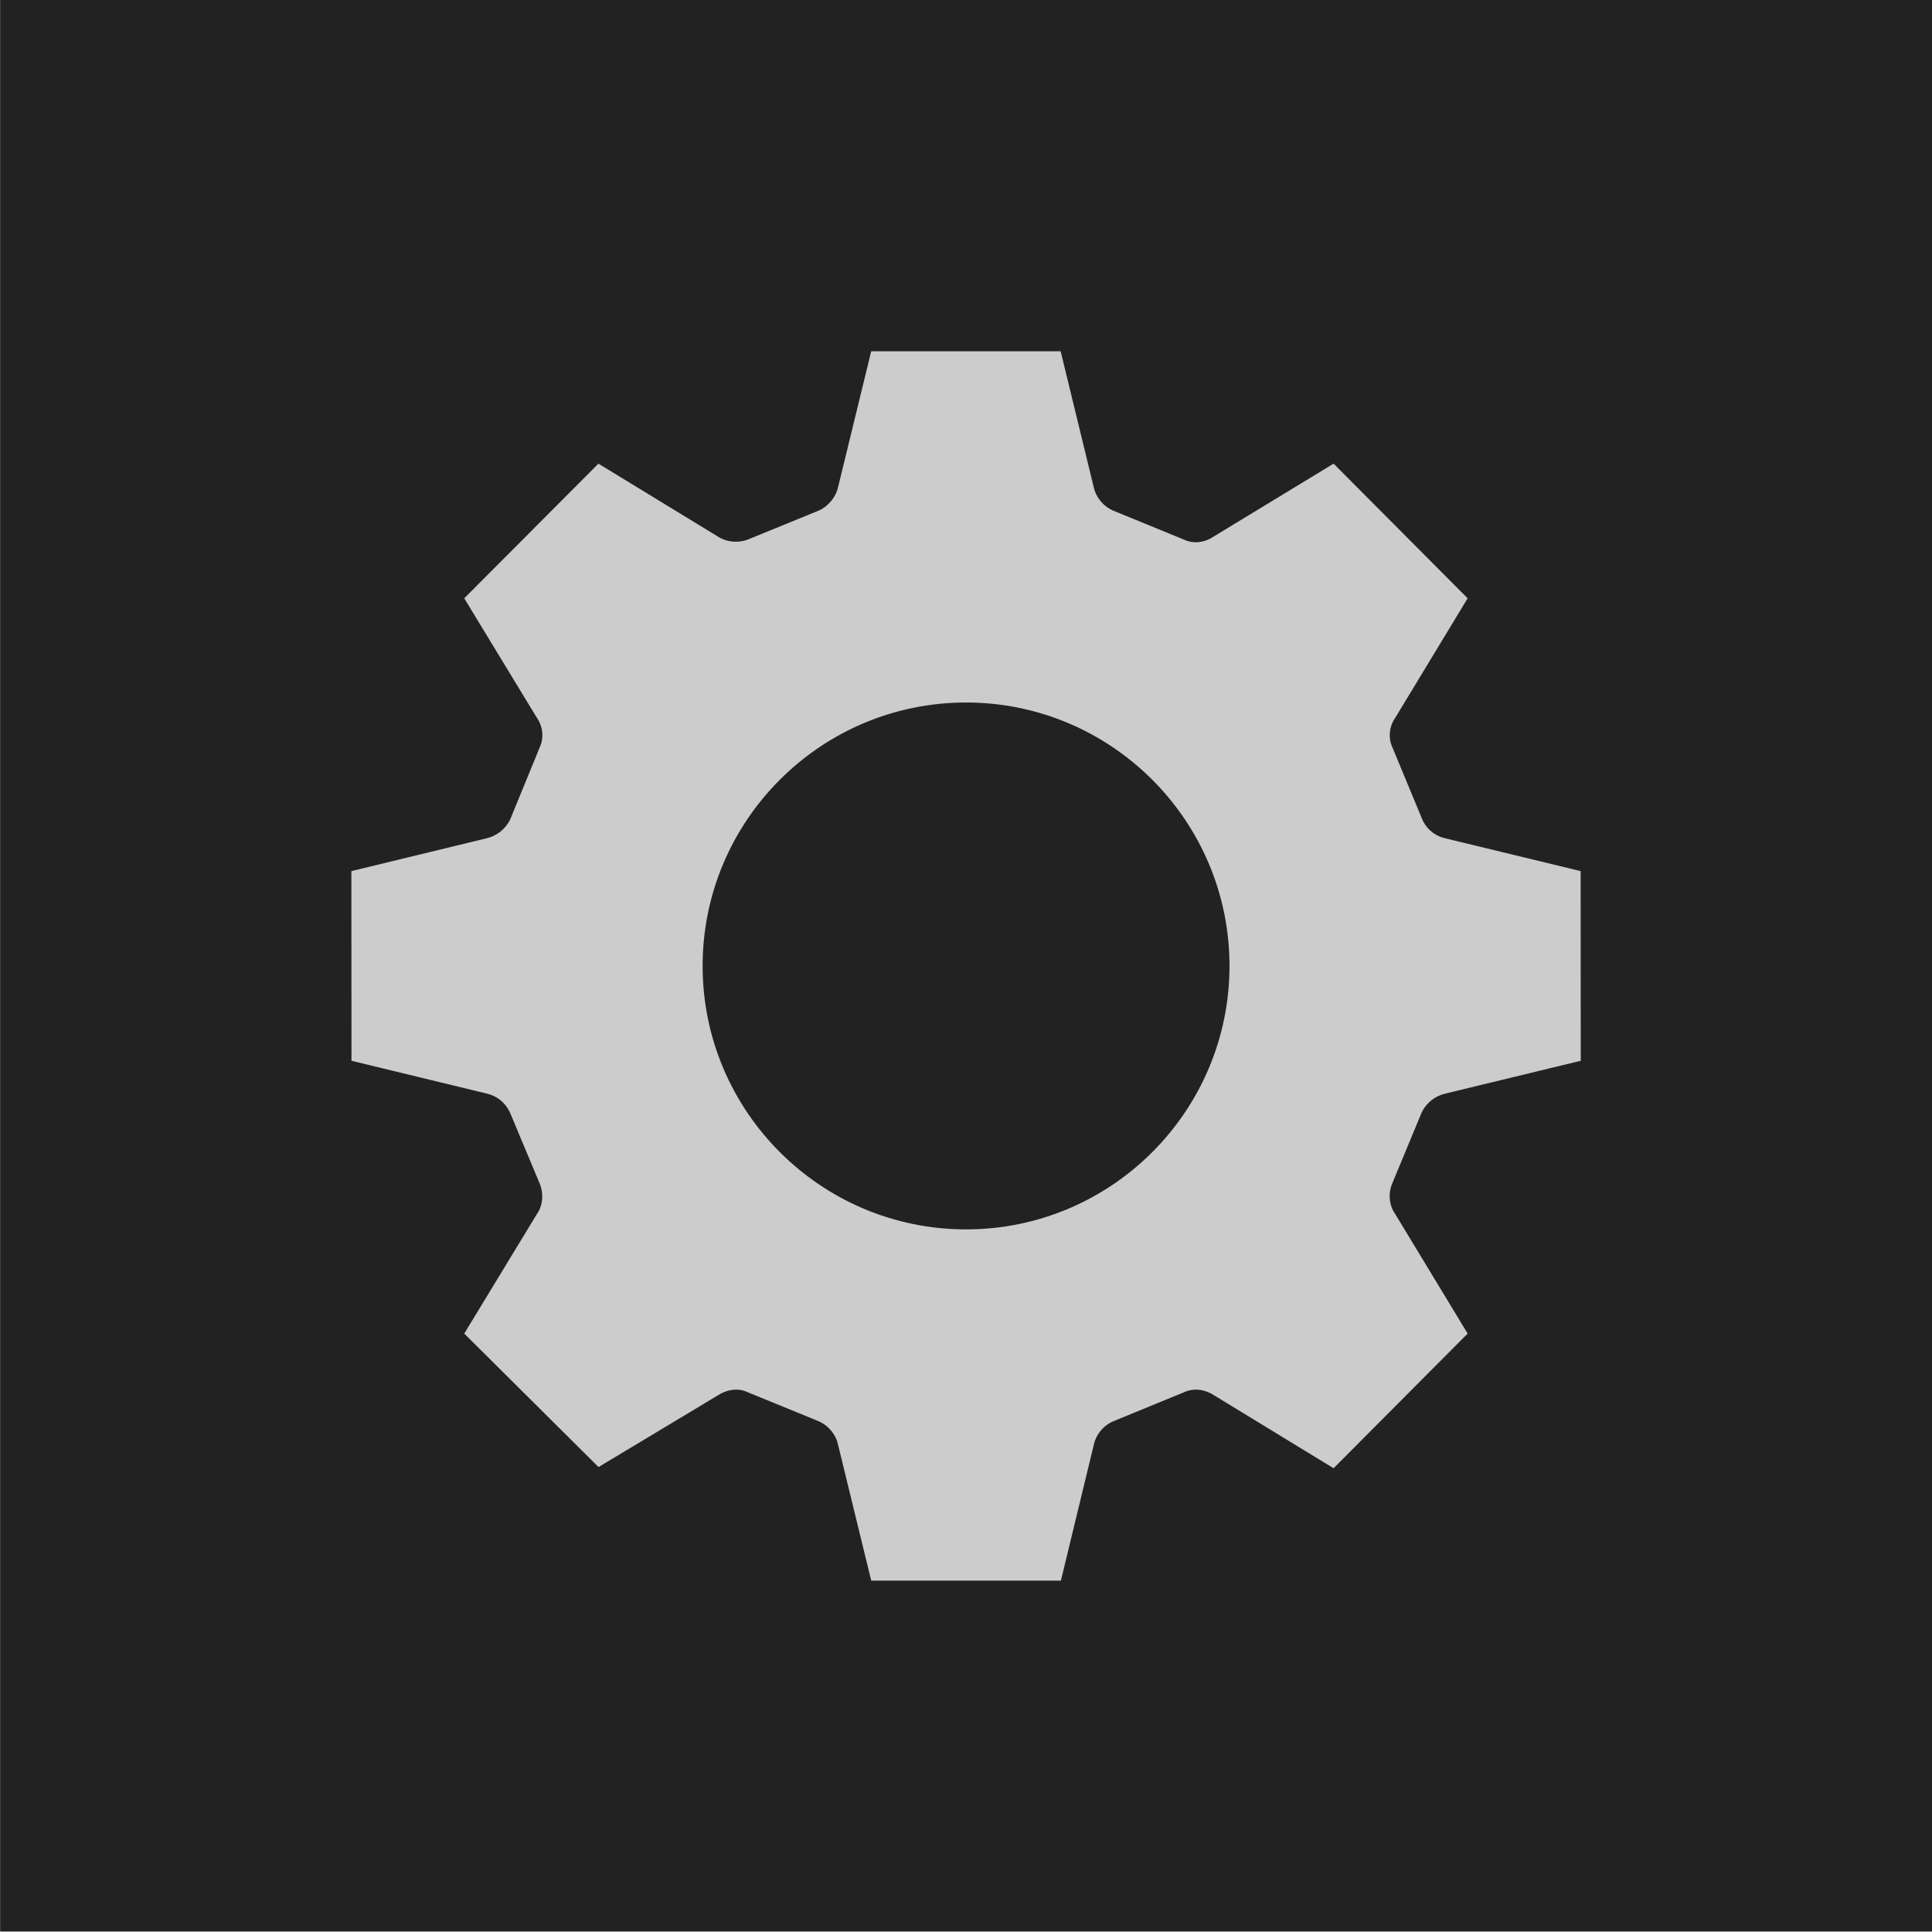
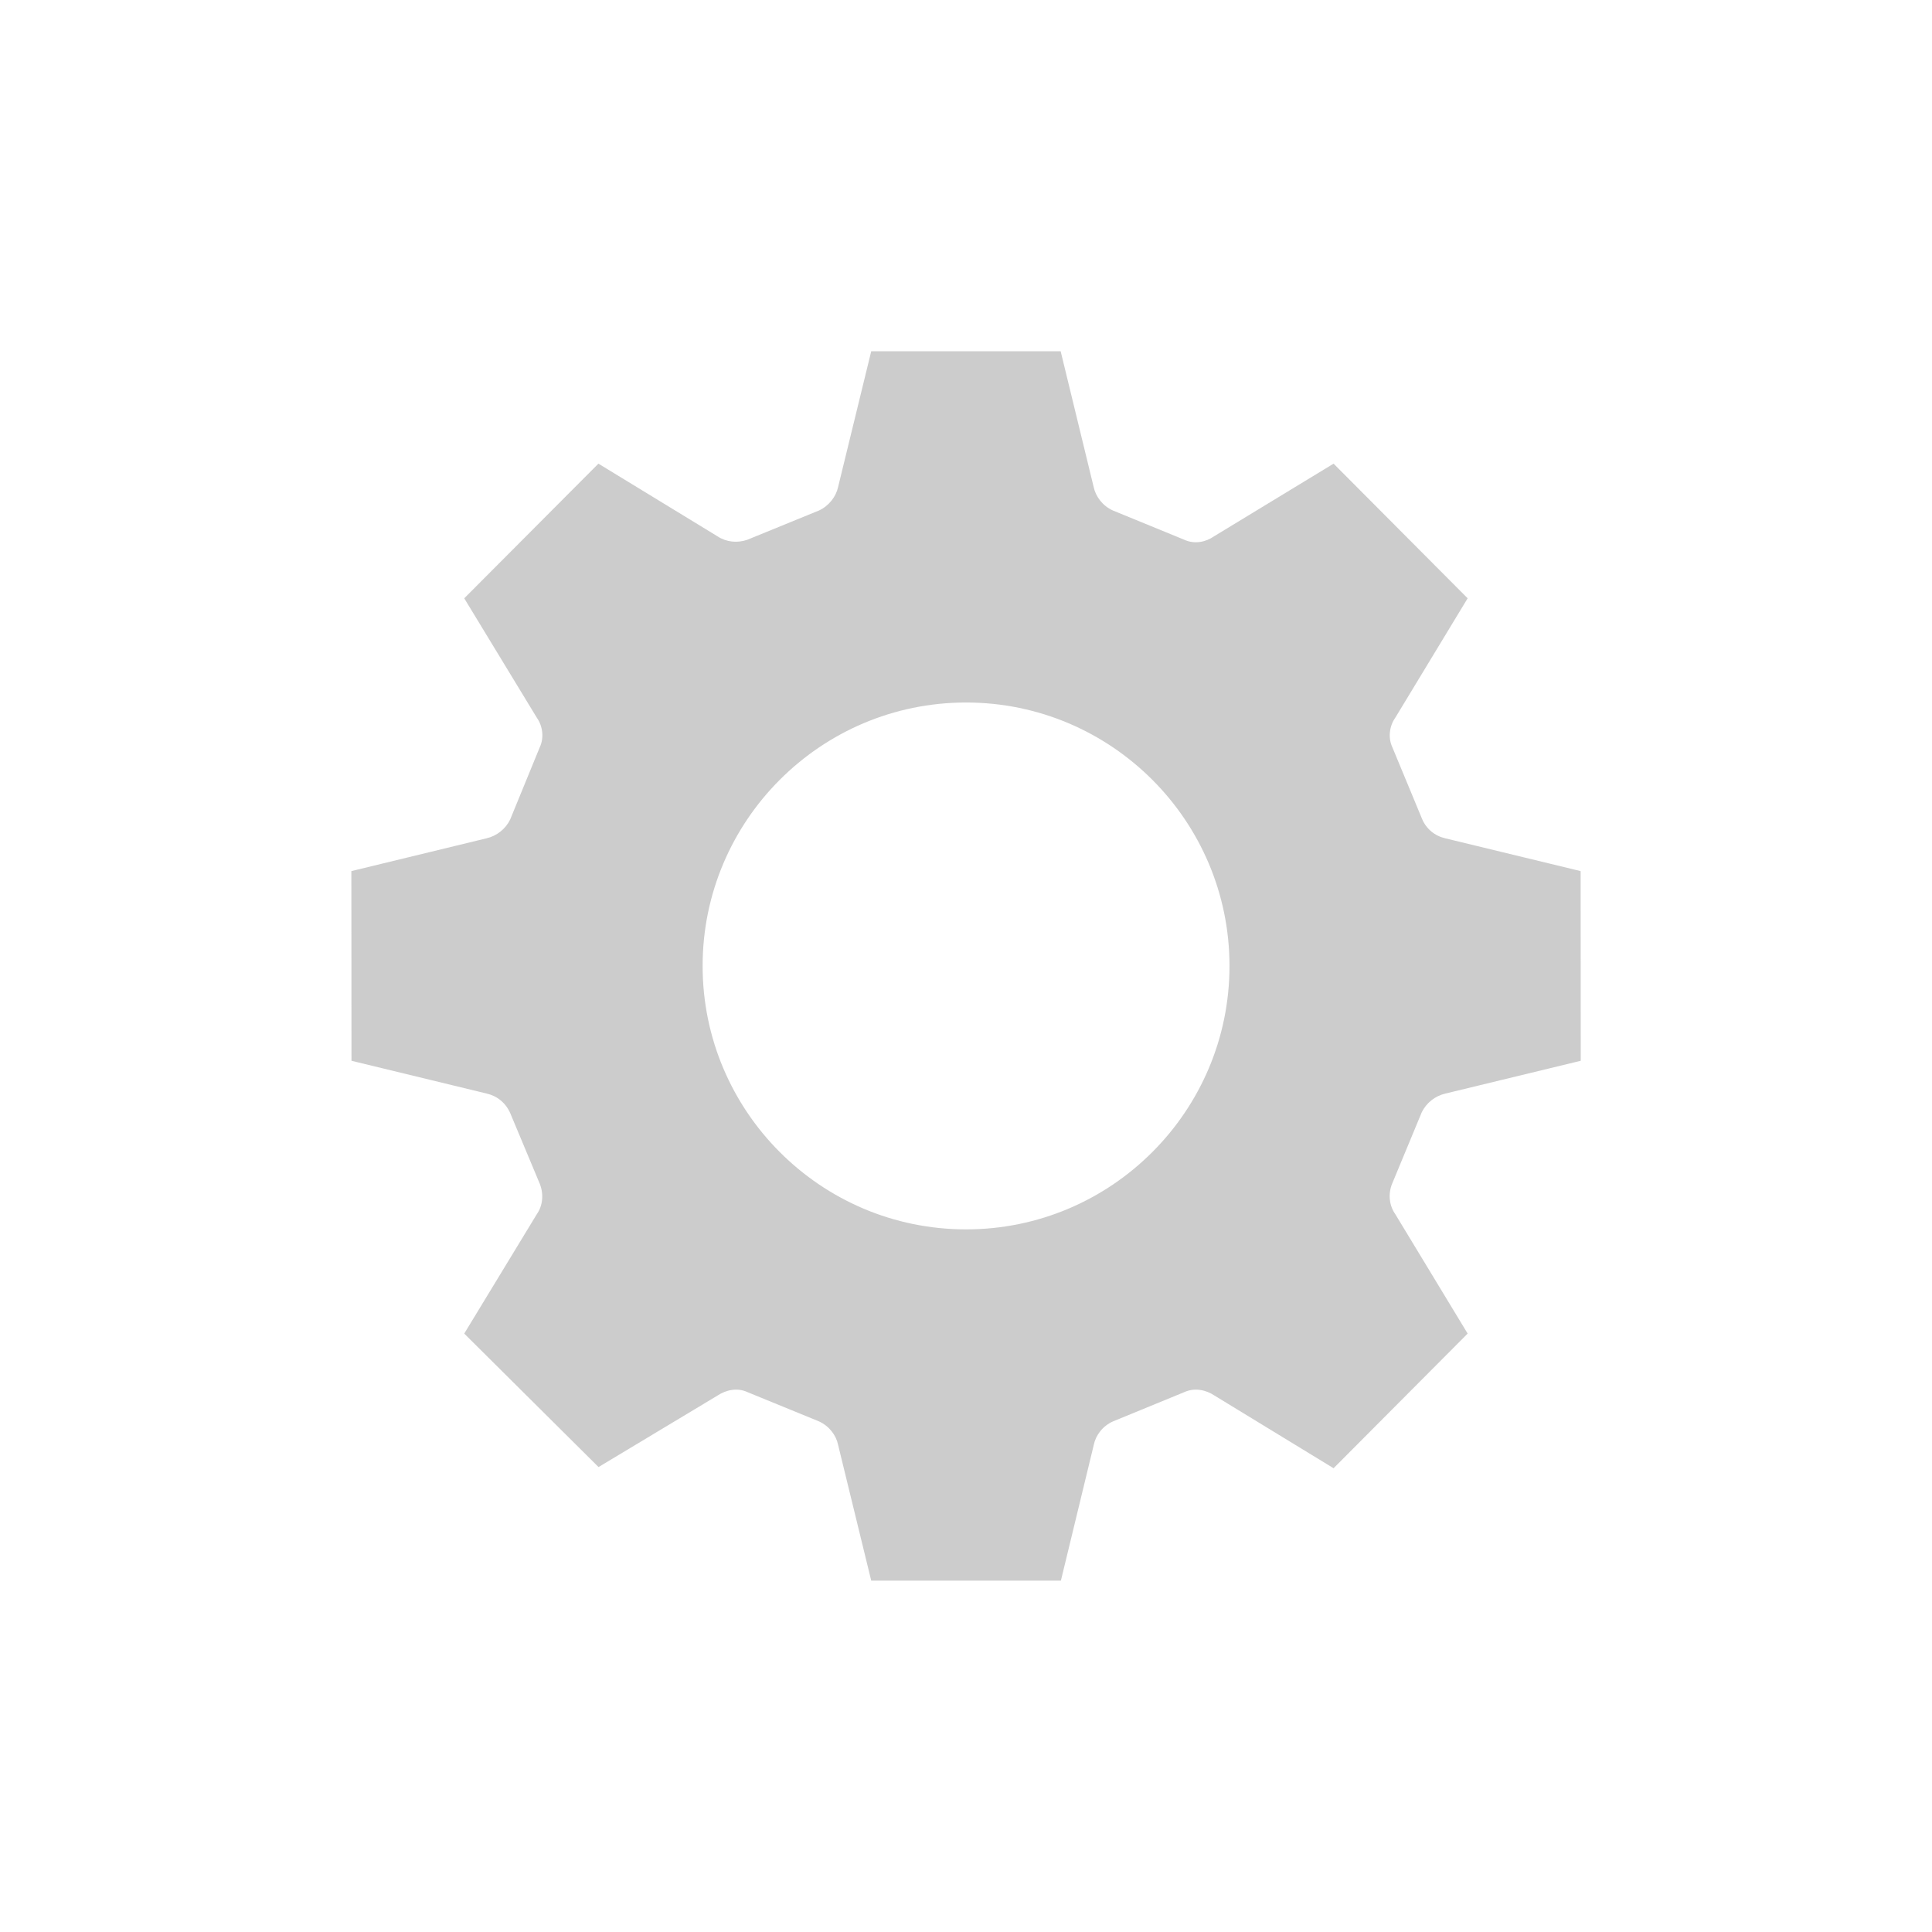
<svg xmlns="http://www.w3.org/2000/svg" fill="none" fill-rule="evenodd" stroke="black" stroke-width="0.501" stroke-linejoin="bevel" stroke-miterlimit="10" font-family="Times New Roman" font-size="16" style="font-variant-ligatures:none" version="1.1" overflow="visible" width="16.501pt" height="16.501pt" viewBox="239.755 -1394.97 16.501 16.501">
  <defs>
	</defs>
  <g id="Layer 1" transform="scale(1 -1)">
-     <rect x="239.756" y="1378.473" width="16.501" height="16.501" fill="#222222" stroke-linecap="round" stroke-width="0.066" stroke="none" stroke-linejoin="miter" />
    <path d="M 247.196,1381.47 L 246.913,1382.63 C 246.897,1382.71 246.838,1382.79 246.75,1382.83 L 246.139,1383.08 C 246.054,1383.12 245.957,1383.1 245.882,1383.05 L 244.867,1382.44 L 243.72,1383.58 L 244.34,1384.6 C 244.39,1384.67 244.401,1384.77 244.365,1384.86 L 244.114,1385.46 C 244.076,1385.55 244,1385.61 243.912,1385.63 L 242.757,1385.91 L 242.756,1387.53 L 243.91,1387.81 C 243.998,1387.83 244.073,1387.89 244.112,1387.97 L 244.366,1388.59 C 244.403,1388.67 244.39,1388.77 244.34,1388.84 L 243.72,1389.86 L 244.866,1391.01 L 245.882,1390.39 C 245.957,1390.34 246.051,1390.33 246.138,1390.36 L 246.75,1390.61 C 246.836,1390.65 246.896,1390.73 246.913,1390.81 L 247.196,1391.97 L 248.814,1391.97 L 249.096,1390.81 C 249.113,1390.73 249.171,1390.65 249.26,1390.61 L 249.87,1390.36 C 249.958,1390.32 250.054,1390.34 250.125,1390.39 L 251.145,1391.01 L 252.29,1389.86 L 251.672,1388.84 C 251.622,1388.77 251.609,1388.67 251.646,1388.59 L 251.899,1387.98 C 251.935,1387.89 252.011,1387.83 252.099,1387.81 L 253.255,1387.53 L 253.256,1385.91 L 252.1,1385.63 C 252.012,1385.61 251.937,1385.55 251.898,1385.47 L 251.645,1384.86 C 251.608,1384.77 251.622,1384.67 251.672,1384.6 L 252.29,1383.58 L 251.145,1382.43 L 250.129,1383.05 C 250.055,1383.1 249.958,1383.12 249.87,1383.08 L 249.261,1382.83 C 249.171,1382.79 249.113,1382.71 249.097,1382.63 L 248.816,1381.47 L 247.196,1381.47 Z M 250.256,1386.72 C 250.256,1387.96 249.248,1388.97 248.006,1388.97 C 246.764,1388.97 245.756,1387.96 245.756,1386.72 C 245.756,1385.48 246.764,1384.47 248.006,1384.47 C 249.248,1384.47 250.256,1385.48 250.256,1386.72 Z" fill="#cccccc" stroke="none" stroke-width="0.25" stroke-linejoin="miter" marker-start="none" marker-end="none" />
  </g>
</svg>